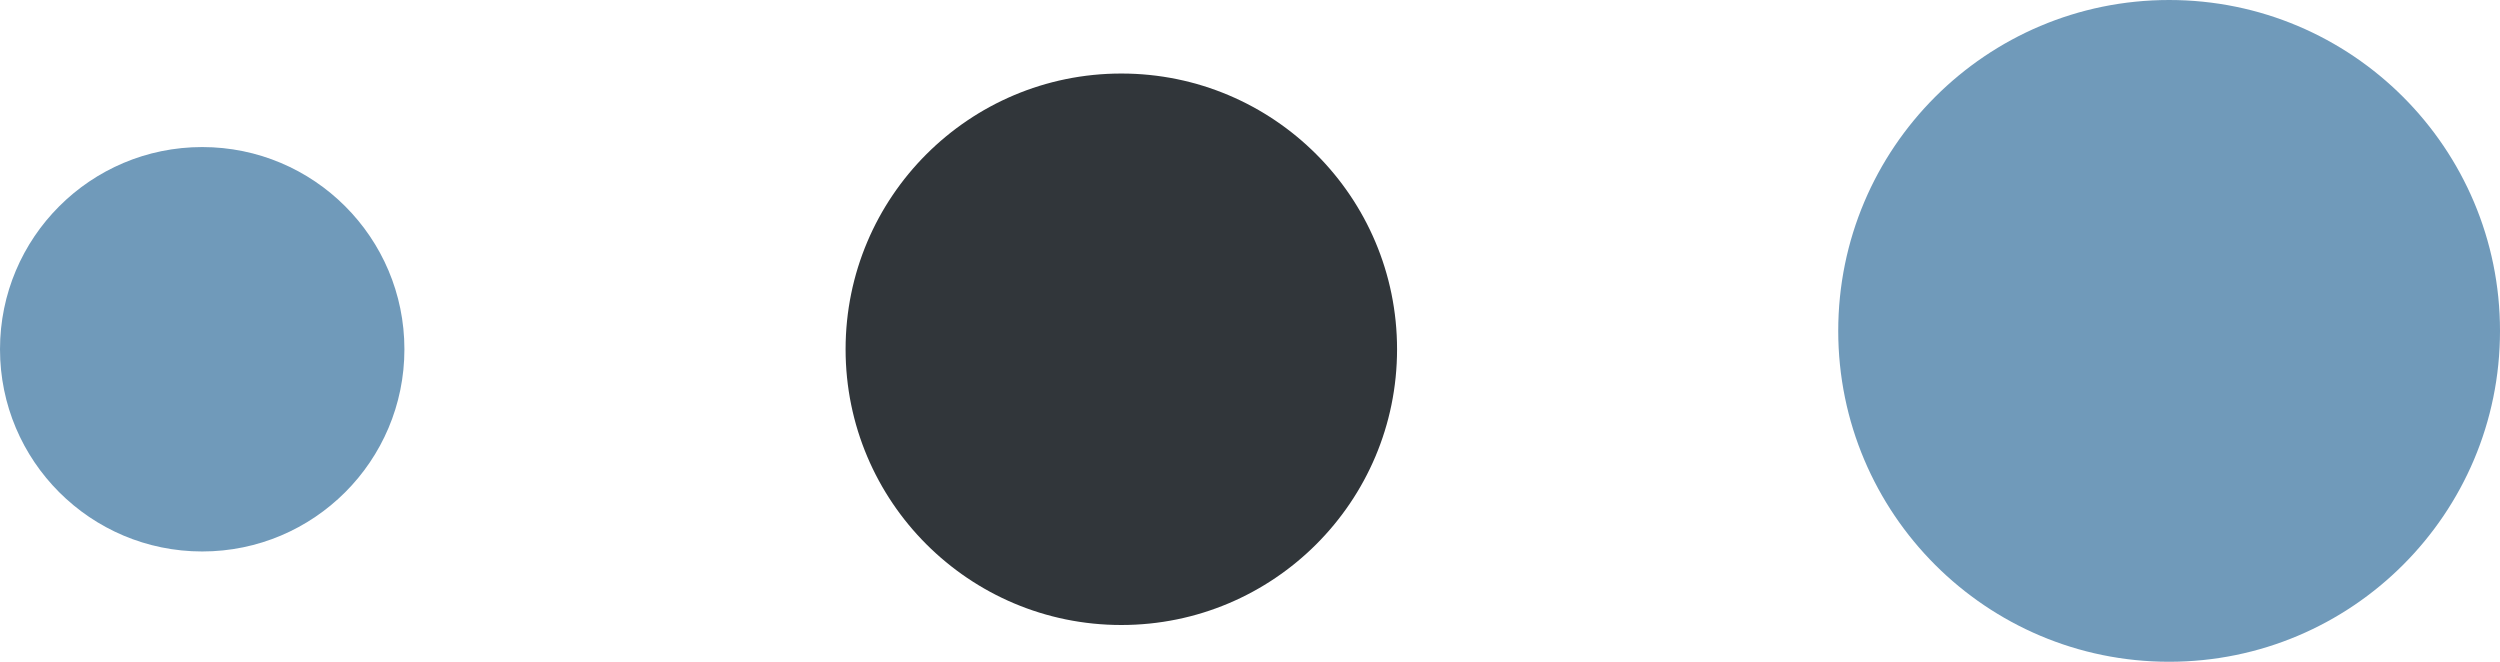
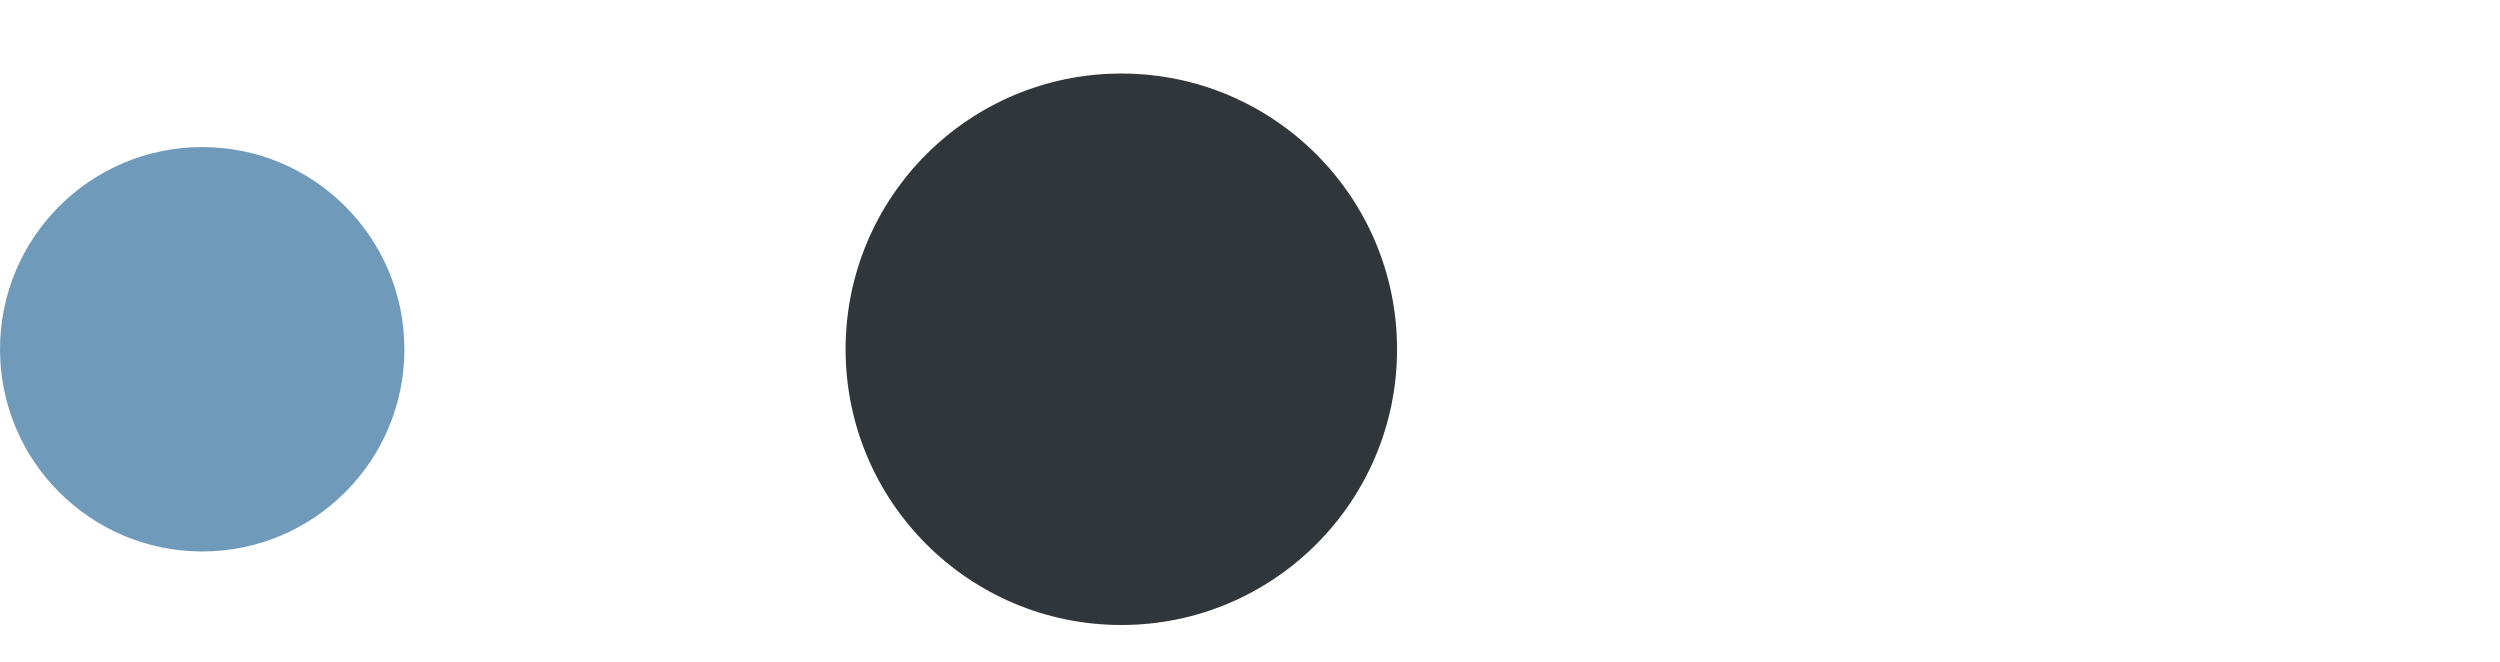
<svg xmlns="http://www.w3.org/2000/svg" width="68" height="18" viewBox="0 0 68 18" fill="none">
  <circle cx="30.5" cy="9.5" r="7.5" fill="#31363A" />
-   <circle cx="59" cy="9" r="9" fill="#709ABA" />
  <circle cx="5.5" cy="9.5" r="5.5" fill="#709ABA" />
</svg>